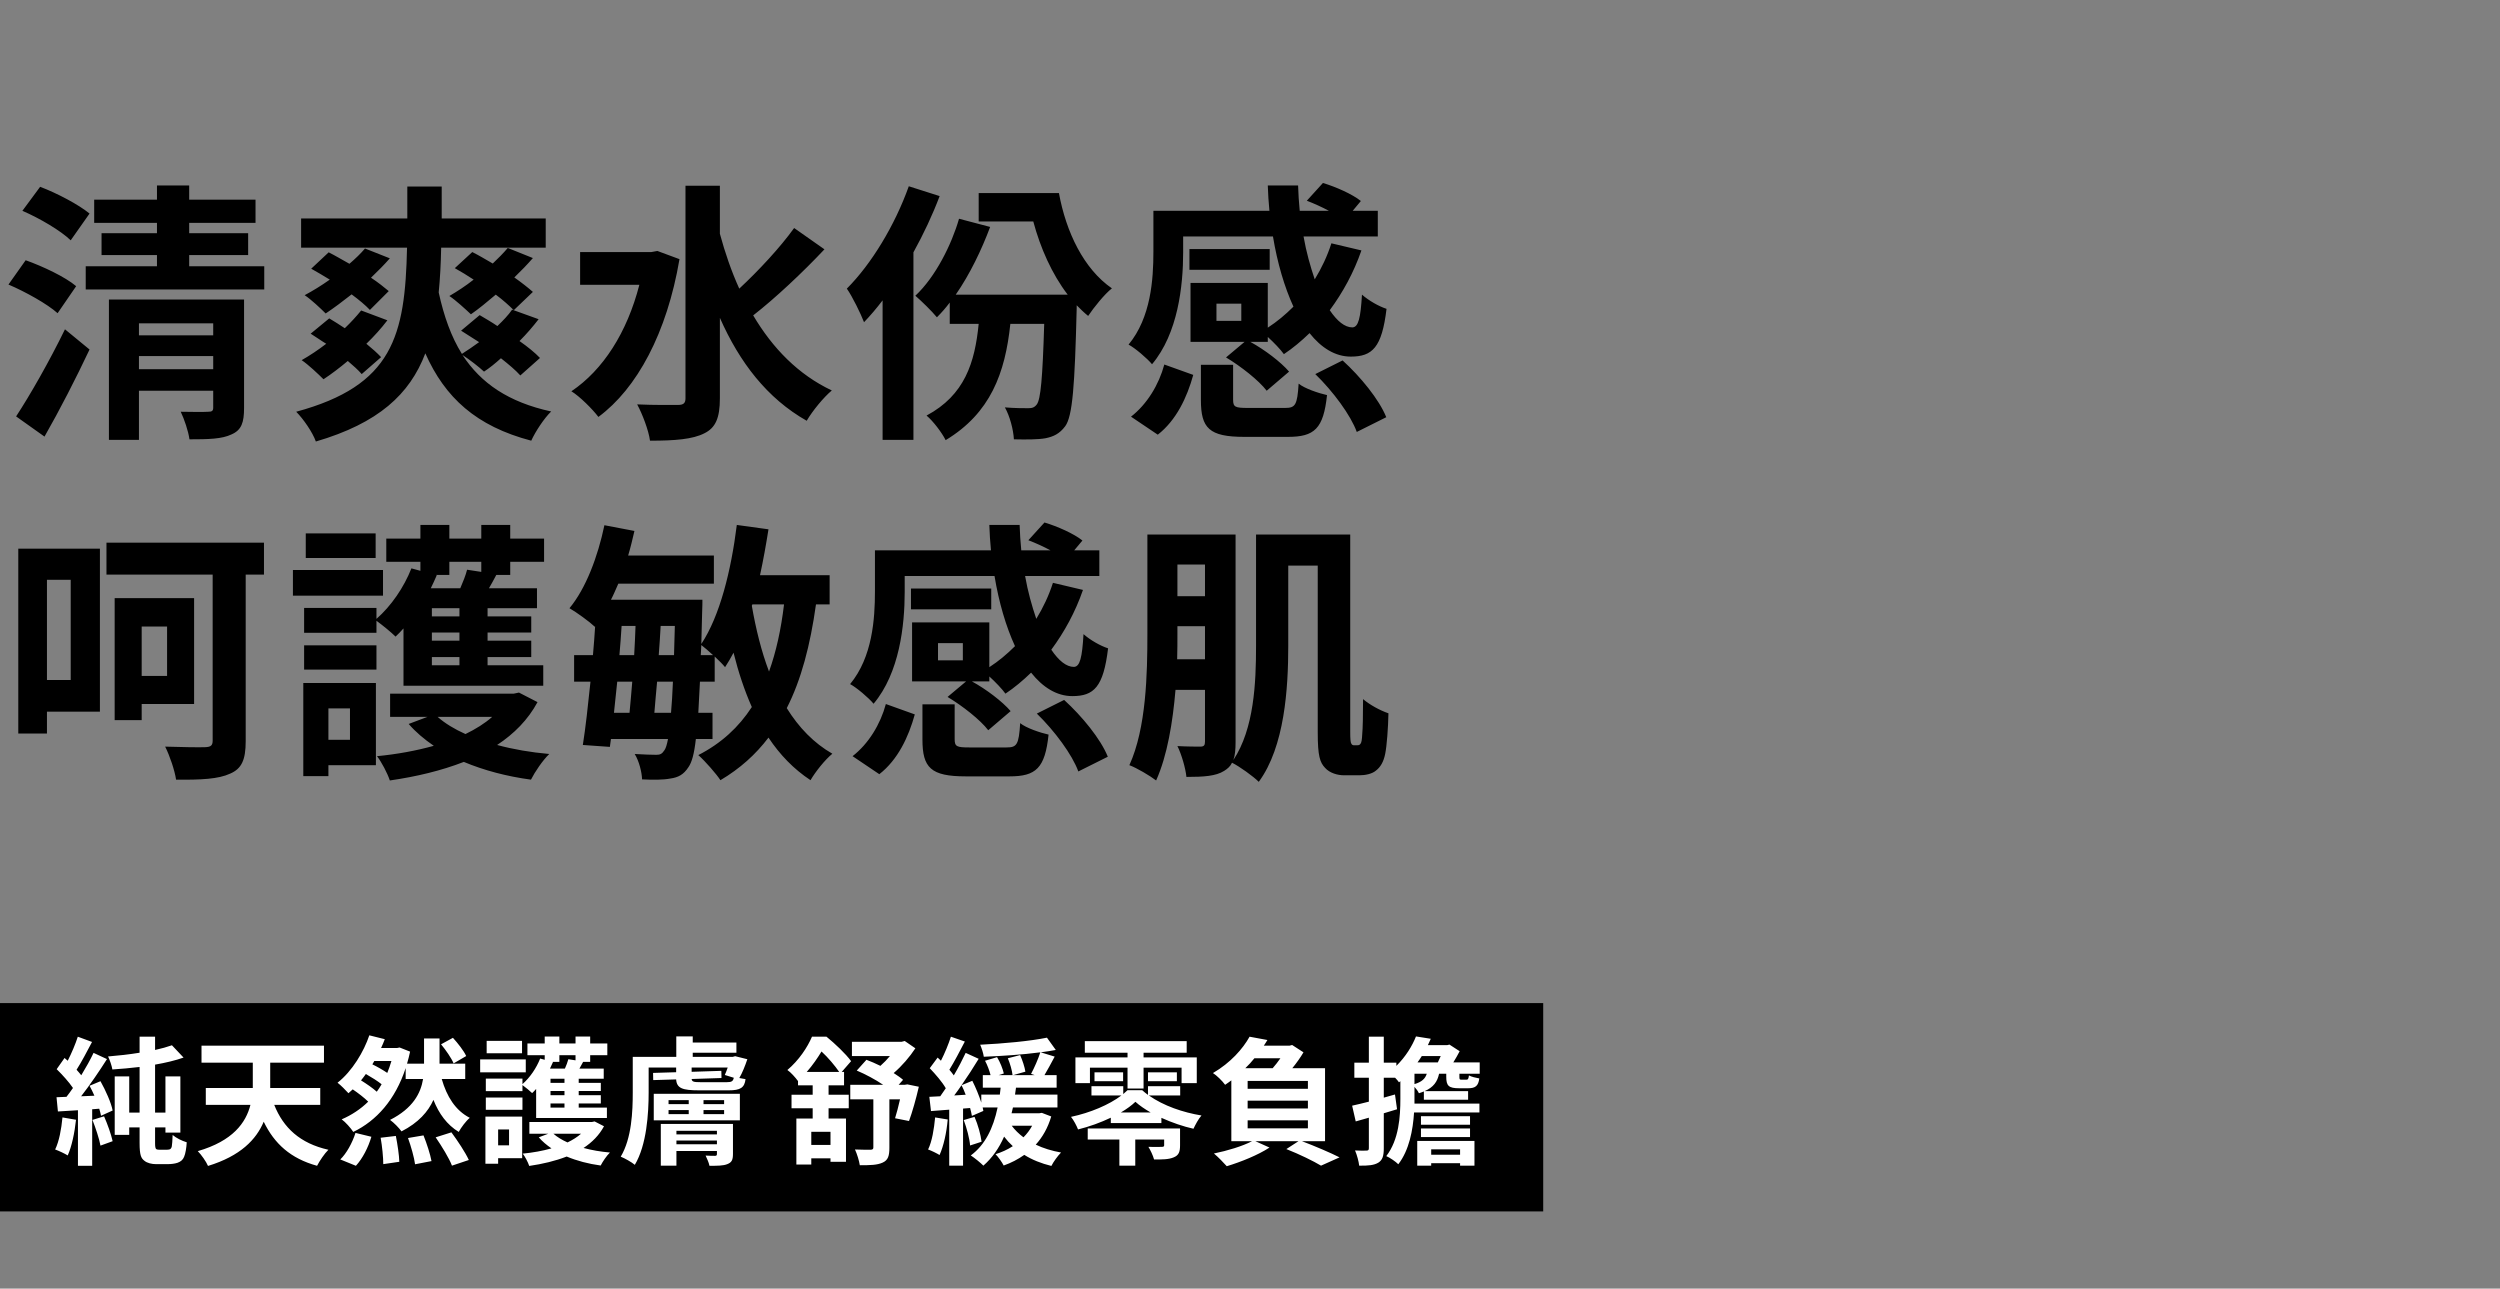
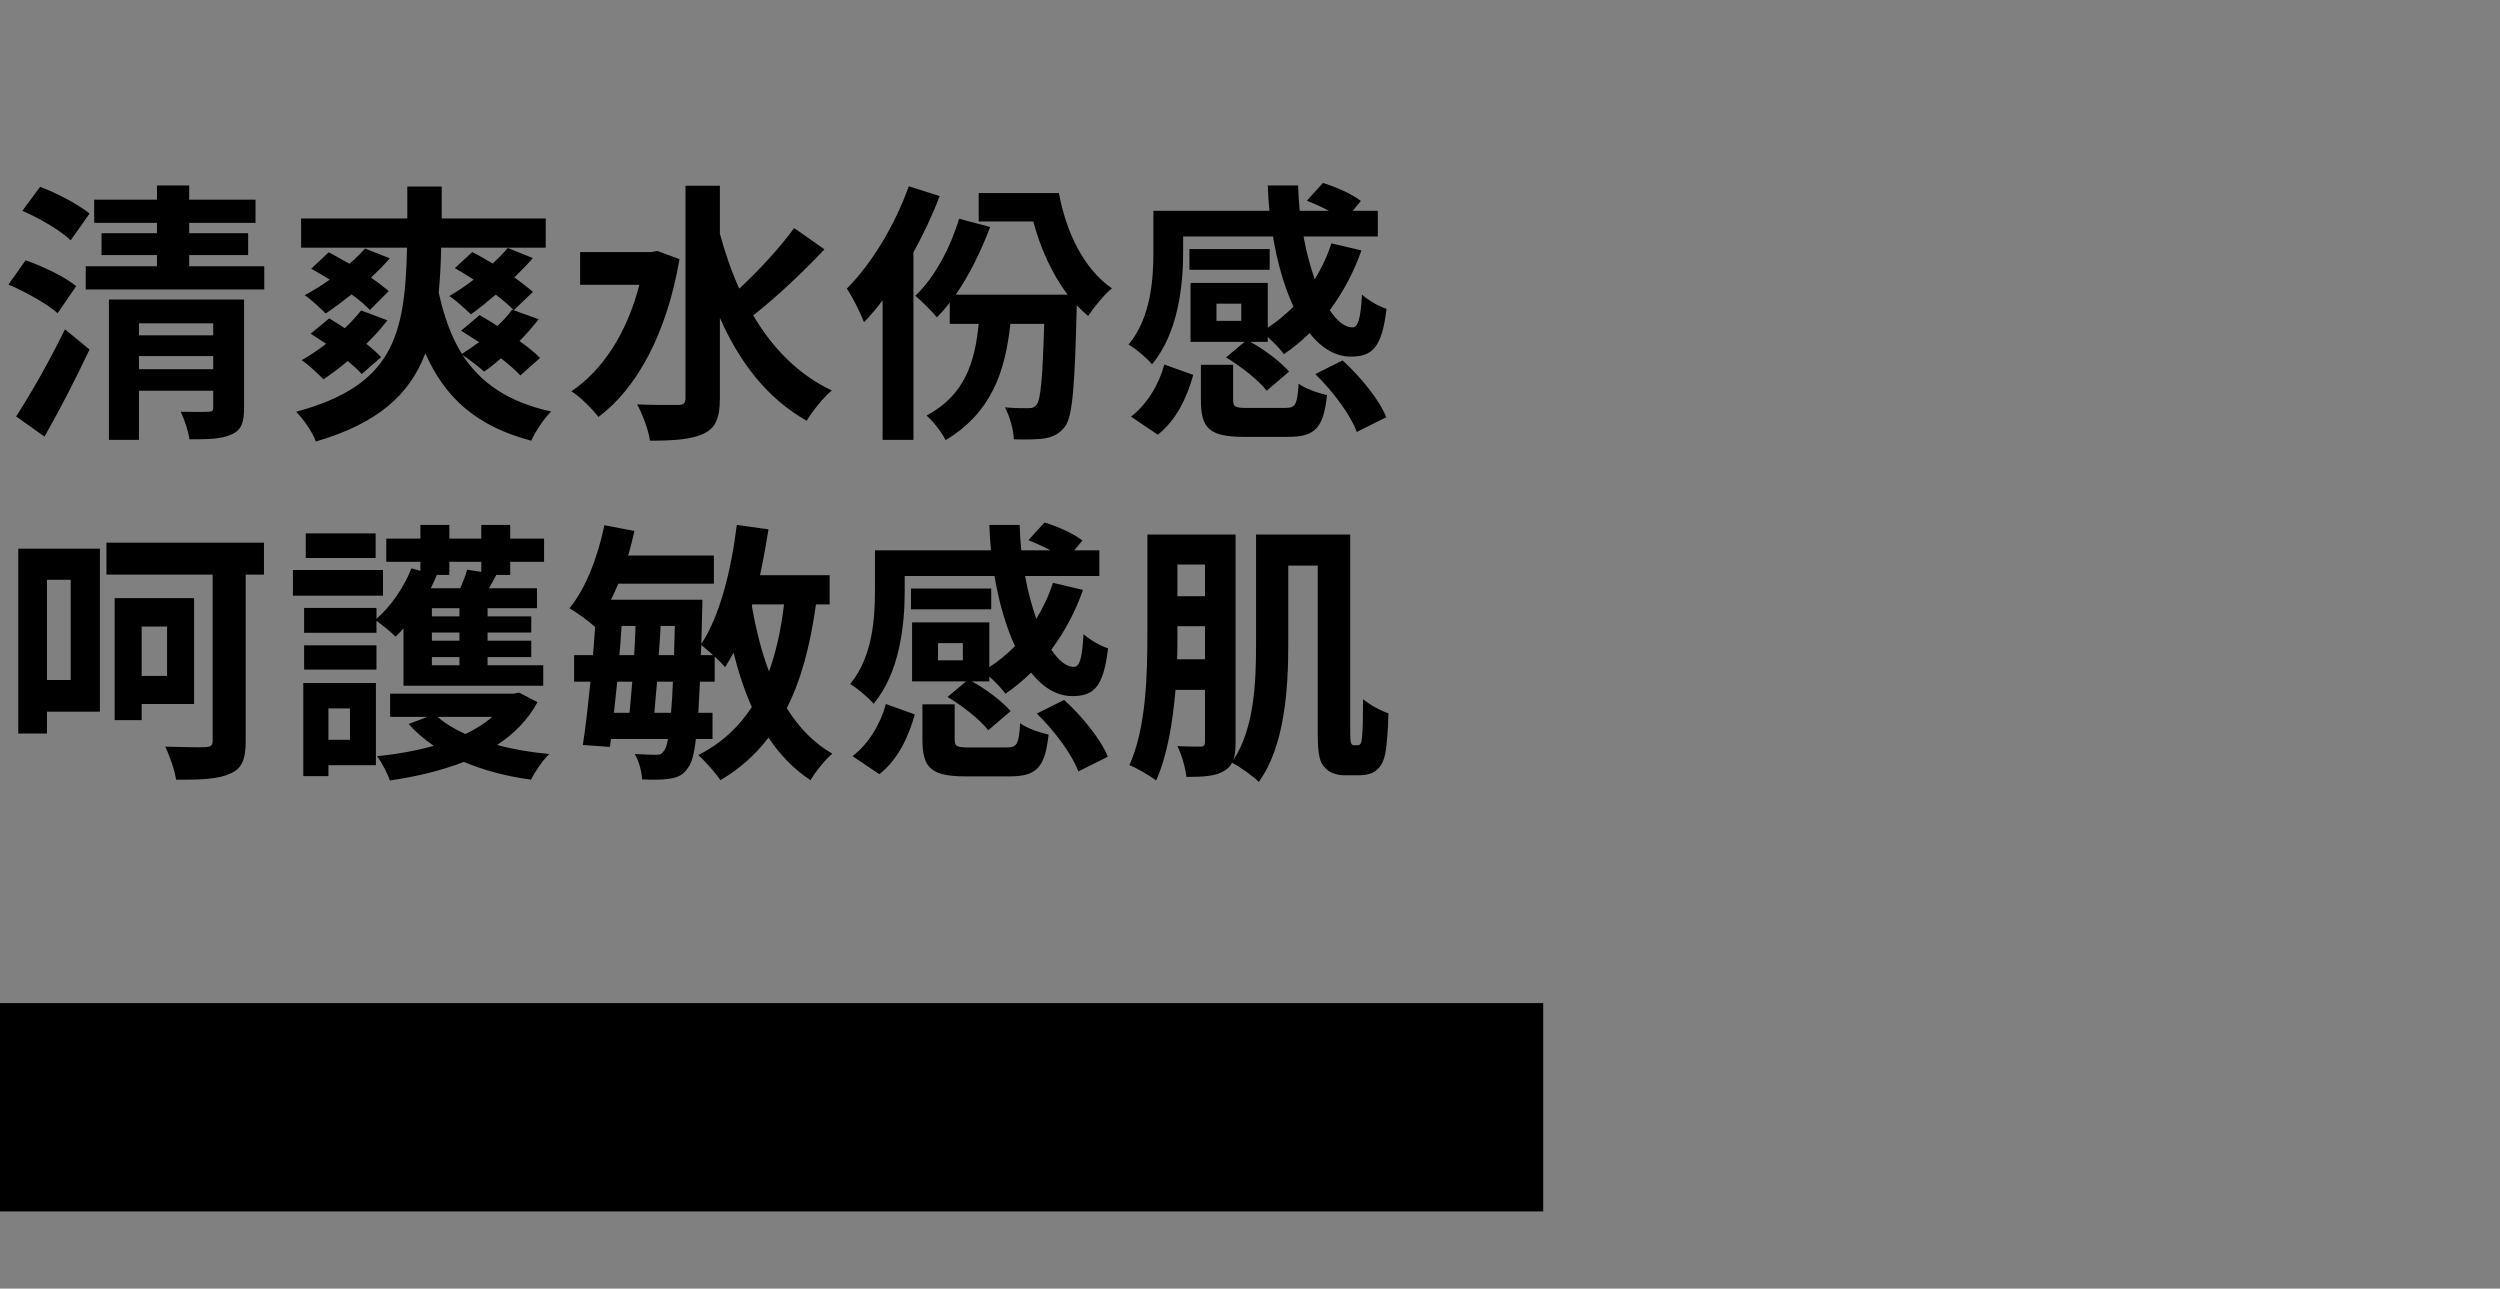
<svg xmlns="http://www.w3.org/2000/svg" width="324" height="167" viewBox="0 0 324 167" fill="none">
  <rect x="0" y="0" width="324" height="167" fill="#808080" stroke="none" />
  <path d="M11.605 27.677L9.163 31.145C7.89 29.906 5.13 28.279 2.901 27.323L5.201 24.21C7.359 25.024 10.189 26.51 11.605 27.677ZM9.871 37.088L7.465 40.591C6.121 39.388 3.326 37.831 1.097 36.876L3.326 33.727C5.519 34.506 8.456 35.885 9.871 37.088ZM5.767 56.583L2.087 53.965C3.856 51.276 6.404 46.818 8.42 42.678L11.605 45.297C9.836 49.047 7.748 53.115 5.767 56.583ZM18.008 47.844H27.632V46.146H18.008V47.844ZM27.632 41.9H18.008V43.457H27.632V41.9ZM31.63 38.822V52.868C31.63 54.743 31.311 55.734 30.002 56.3C28.764 56.901 26.995 56.937 24.554 56.937C24.412 55.875 23.881 54.318 23.422 53.363C24.872 53.398 26.535 53.398 26.995 53.363C27.455 53.363 27.632 53.257 27.632 52.833V50.639H18.008V57.007H14.117V38.822H31.63ZM24.518 34.506H34.248V37.513H11.109V34.506H20.343V33.055H13.161V30.225H20.343V28.88H12.206V25.873H20.343V24.033H24.518V25.873H33.116V28.88H24.518V30.225H32.16V33.055H24.518V34.506ZM69.982 46.393L67.434 48.658C66.833 47.985 65.948 47.242 64.922 46.429C64.179 47.101 63.436 47.702 62.729 48.162C62.127 47.596 60.818 46.57 59.934 46.004C62.34 49.684 65.913 52.125 71.432 53.328C70.512 54.212 69.38 55.946 68.85 57.113C61.703 55.238 57.669 51.523 55.122 45.792C53.105 51.099 49.037 54.849 40.935 57.22C40.51 56.017 39.307 54.283 38.387 53.363C50.912 49.967 52.504 43.563 52.752 32.1H39.024V28.314H52.787V24.175H57.245V28.314H70.725V32.1H57.174C57.139 34.152 57.033 36.098 56.856 37.902C57.528 40.98 58.483 43.669 59.863 45.863C60.606 45.403 61.349 44.872 62.092 44.341C61.278 43.811 60.5 43.315 59.757 42.855L62.163 40.839C62.87 41.263 63.684 41.723 64.462 42.254C65.205 41.546 65.878 40.839 66.373 40.131L69.805 41.369C69.097 42.289 68.248 43.28 67.328 44.2C68.389 44.943 69.345 45.721 69.982 46.393ZM50.381 37.725L47.94 40.166C47.374 39.565 46.525 38.857 45.569 38.15C44.402 39.07 43.27 39.919 42.208 40.626C41.572 39.989 40.298 38.787 39.484 38.256C40.545 37.69 41.642 37.018 42.739 36.239C41.89 35.709 41.076 35.249 40.333 34.824L42.597 32.701C43.447 33.126 44.331 33.657 45.286 34.187C46.029 33.55 46.737 32.878 47.303 32.206L50.523 33.48C49.815 34.293 48.966 35.142 48.081 35.992C49.001 36.593 49.78 37.23 50.381 37.725ZM49.391 46.287L46.879 48.481C46.419 47.95 45.782 47.384 45.074 46.782C44.013 47.667 42.951 48.481 41.925 49.153C41.253 48.481 39.944 47.242 39.095 46.676C40.156 46.075 41.218 45.367 42.279 44.553C41.572 44.129 40.899 43.634 40.262 43.245L42.668 41.263C43.305 41.652 44.013 42.077 44.685 42.537C45.463 41.794 46.206 40.98 46.808 40.237L50.204 41.511C49.426 42.537 48.471 43.598 47.48 44.553C48.223 45.155 48.895 45.757 49.391 46.287ZM65.807 32.135L69.062 33.444C68.354 34.258 67.54 35.107 66.656 35.956C67.611 36.628 68.46 37.301 69.062 37.831L66.585 40.202C65.984 39.6 65.205 38.893 64.25 38.185C63.118 39.14 62.056 40.025 61.031 40.733C60.358 40.096 59.049 38.893 58.236 38.362C59.261 37.761 60.358 37.053 61.384 36.239C60.571 35.709 59.721 35.178 58.943 34.753L61.207 32.666C62.056 33.09 62.941 33.621 63.861 34.152C64.569 33.48 65.241 32.807 65.807 32.135ZM85.195 32.524L88.061 33.586C86.433 43.174 82.541 50.356 77.553 54.035C76.81 53.045 75.112 51.346 74.05 50.71C78.154 47.95 81.268 43.103 82.86 36.911H75.183V32.666H84.417L85.195 32.524ZM102.92 29.552L106.848 32.312C104.017 35.319 100.479 38.645 97.613 40.874C100.125 45.12 103.451 48.551 107.803 50.603C106.741 51.488 105.291 53.257 104.548 54.531C99.418 51.63 95.844 46.959 93.297 41.192V51.63C93.297 54.177 92.731 55.451 91.28 56.158C89.759 56.937 87.459 57.113 84.24 57.113C84.063 55.769 83.249 53.646 82.577 52.408C84.912 52.514 87.141 52.479 87.884 52.479C88.591 52.479 88.839 52.231 88.839 51.63V24.069H93.297V30.295C93.969 32.772 94.783 35.142 95.809 37.407C98.321 35.072 101.116 32.064 102.92 29.552ZM117.78 24.139L121.778 25.413C120.858 27.854 119.691 30.331 118.381 32.701V57.007H114.384V38.928C113.605 39.954 112.791 40.909 111.978 41.758C111.589 40.733 110.456 38.397 109.749 37.407C112.933 34.223 115.976 29.199 117.78 24.139ZM126.837 25.024H137.239C138.159 30.083 140.459 34.859 144.103 37.371C143.147 38.114 141.732 39.883 141.025 40.945C140.494 40.52 140.034 40.06 139.539 39.565V39.954C139.291 50.002 139.008 53.929 138.053 55.238C137.31 56.229 136.531 56.583 135.505 56.795C134.55 56.972 133.029 56.972 131.401 56.937C131.331 55.663 130.871 53.929 130.234 52.797C131.507 52.903 132.64 52.903 133.241 52.903C133.736 52.903 134.055 52.833 134.373 52.408C134.869 51.736 135.116 49.047 135.329 41.971H130.941C130.269 48.375 128.359 53.54 122.556 57.043C122.061 56.052 120.929 54.566 120.08 53.858C125.033 51.205 126.342 46.995 126.837 41.971H123.087V39.211C122.556 39.919 121.99 40.556 121.424 41.122C120.752 40.308 119.443 39.034 118.629 38.327C121.247 35.885 123.335 31.675 124.29 28.349L128.323 29.411C127.226 32.347 125.705 35.532 123.865 38.185H138.371C136.319 35.496 134.833 32.135 133.913 28.703H126.837V25.024ZM160.873 41.582V39.353H157.653V41.582H160.873ZM153.337 30.649V32.701C153.337 37.053 152.665 43.209 149.304 47.207C148.702 46.464 147.075 45.084 146.261 44.66C149.162 41.157 149.481 36.204 149.481 32.63V27.323H164.517C164.411 26.227 164.34 25.13 164.305 24.033H168.232C168.267 25.13 168.338 26.262 168.444 27.323H172.23C171.31 26.828 170.284 26.368 169.364 26.014L171.451 23.715C173.114 24.21 175.273 25.165 176.369 26.05L175.308 27.323H178.563V30.649H168.94C169.293 32.666 169.824 34.541 170.39 36.204C171.275 34.753 172.018 33.197 172.548 31.534L176.44 32.454C175.449 35.319 174.034 37.902 172.336 40.202C173.291 41.617 174.282 42.431 175.273 42.431C176.051 42.395 176.334 41.228 176.511 38.185C177.395 38.964 178.704 39.706 179.695 40.025C179.094 45.049 177.855 46.216 175.06 46.216C173.044 46.216 171.239 45.084 169.718 43.174C168.656 44.2 167.56 45.12 166.392 45.898C165.968 45.297 165.083 44.377 164.305 43.669V44.306H162.04C163.916 45.332 166.003 46.924 167.064 48.162L164.163 50.639C163.137 49.294 160.837 47.49 158.892 46.322L161.297 44.306H154.292V36.664H164.305V42.466C165.508 41.688 166.604 40.768 167.63 39.742C166.463 37.194 165.543 34.081 164.977 30.649H153.337ZM164.552 32.277V34.966H154.151V32.277H164.552ZM150.047 56.335L146.579 54C148.667 52.373 150.188 49.861 150.896 47.242L154.646 48.587C153.832 51.523 152.452 54.46 150.047 56.335ZM161.722 52.868H166.534C167.878 52.868 168.126 52.514 168.303 49.719C169.081 50.356 170.885 50.957 171.982 51.205C171.522 55.557 170.355 56.618 166.923 56.618H161.262C156.698 56.618 155.637 55.486 155.637 51.842V47.278H159.811V51.806C159.811 52.762 160.095 52.868 161.722 52.868ZM170.461 48.481L173.999 46.712C176.299 48.799 178.74 51.771 179.66 54.071L175.839 55.981C175.06 53.823 172.761 50.71 170.461 48.481ZM9.163 75.144H6.085V88.129H9.163V75.144ZM12.949 71.111V92.233H6.085V95.064H2.37V71.111H12.949ZM21.653 81.195H18.362V87.598H21.653V81.195ZM25.155 91.242H18.362V93.33H14.86V77.515H25.155V91.242ZM34.212 70.333V74.472H31.842V96.054C31.842 98.495 31.311 99.627 29.825 100.264C28.304 100.972 26.04 101.078 22.82 101.043C22.643 99.84 22.006 97.965 21.405 96.762C23.563 96.832 25.933 96.868 26.641 96.832C27.313 96.797 27.561 96.62 27.561 95.983V74.472H13.798V70.333H34.212ZM48.683 69.13V72.314H39.626V69.13H48.683ZM49.638 73.871V77.197H37.963V73.871H49.638ZM45.357 91.808H42.562V95.877H45.357V91.808ZM48.718 88.518V99.168H42.562V100.583H39.307V88.518H48.718ZM39.413 86.784V83.636H48.789V86.784H39.413ZM58.236 74.508H56.467L56.608 74.543C56.36 75.109 56.113 75.675 55.83 76.241H59.651C60.005 75.428 60.358 74.543 60.535 73.835L62.375 74.118V72.809H58.236V74.508ZM59.544 79.885V78.824H55.971V79.885H59.544ZM59.544 83.034V81.973H55.971V83.034H59.544ZM59.544 86.219V85.157H55.971V86.219H59.544ZM52.292 88.872V81.442C51.938 81.831 51.619 82.185 51.266 82.504C50.735 81.973 49.567 81.018 48.789 80.451V82.008H39.413V78.789H48.789V80.204C50.7 78.541 52.362 76.1 53.318 73.659L54.485 73.977V72.809H50.063V69.802H54.485V68.033H58.236V69.802H62.375V68.033H66.125V69.802H70.512V72.809H66.125V74.508H64.321C64.002 75.109 63.684 75.711 63.366 76.241H69.593V78.824H63.189V79.885H68.85V81.973H63.189V83.034H68.85V85.157H63.189V86.219H70.406V88.872H52.292ZM63.79 92.905H56.714C57.669 93.754 58.908 94.497 60.323 95.134C61.632 94.497 62.835 93.754 63.79 92.905ZM67.257 89.757L69.663 90.995C68.425 93.294 66.621 95.099 64.427 96.549C66.514 97.115 68.779 97.505 71.185 97.717C70.335 98.531 69.309 100.052 68.814 101.043C65.665 100.618 62.729 99.84 60.111 98.743C57.209 99.875 53.955 100.654 50.523 101.149C50.204 100.194 49.461 98.778 48.86 98C51.443 97.752 53.955 97.292 56.219 96.656C54.98 95.806 53.884 94.887 52.964 93.825L55.405 92.905H50.558V89.898H66.585L67.257 89.757ZM97.507 78.329L97.436 78.506C97.967 81.548 98.675 84.414 99.665 87.032C100.585 84.485 101.222 81.584 101.611 78.329H97.507ZM90.82 84.909H92.413C91.882 84.414 91.316 83.919 90.891 83.6L90.82 84.909ZM84.806 92.375H86.964C87.07 91.278 87.141 89.933 87.212 88.341H85.16C85.018 89.792 84.912 91.172 84.806 92.375ZM81.94 88.341H79.994C79.853 89.721 79.711 91.101 79.57 92.375H81.586C81.692 91.172 81.834 89.792 81.94 88.341ZM82.365 81.124H80.56C80.49 82.362 80.383 83.636 80.277 84.909H82.188C82.258 83.636 82.329 82.327 82.365 81.124ZM85.372 84.909H87.353C87.389 83.742 87.424 82.504 87.459 81.124H85.62C85.549 82.362 85.478 83.636 85.372 84.909ZM107.52 78.329H105.751C105.008 83.636 103.84 88.094 101.965 91.773C103.522 94.285 105.468 96.302 107.874 97.682C106.918 98.46 105.68 100.017 105.043 101.113C102.85 99.663 101.081 97.823 99.595 95.594C97.932 97.788 95.88 99.627 93.368 101.113C92.837 100.3 91.386 98.637 90.502 97.859C93.474 96.337 95.738 94.25 97.436 91.632C96.481 89.473 95.703 87.138 95.066 84.591C94.712 85.263 94.359 85.865 93.969 86.466C93.686 86.112 93.191 85.617 92.625 85.086V88.341H90.714C90.644 89.863 90.573 91.207 90.502 92.375H92.342V95.771H90.184C89.971 97.717 89.653 98.814 89.228 99.415C88.591 100.406 87.884 100.76 86.858 100.901C85.938 101.078 84.664 101.078 83.214 101.007C83.178 100.052 82.825 98.637 82.258 97.717C83.461 97.788 84.487 97.823 85.053 97.823C85.549 97.823 85.796 97.717 86.115 97.222C86.292 96.974 86.433 96.514 86.575 95.771H79.18L79.039 96.797L75.536 96.549C75.89 94.32 76.209 91.419 76.527 88.341H74.404V84.909H76.845C76.951 83.671 77.058 82.397 77.128 81.195L77.093 81.23C76.385 80.558 74.723 79.355 73.803 78.824C75.925 76.277 77.482 72.137 78.331 68.069L82.223 68.811C81.975 69.873 81.728 70.934 81.409 71.996H92.519V75.64H80.136C79.817 76.347 79.534 77.055 79.18 77.727H91.033C91.033 77.727 91.033 78.859 90.997 79.355L90.891 83.459C93.297 79.815 94.748 73.977 95.491 68.033L99.595 68.599C99.276 70.616 98.922 72.597 98.498 74.543H107.52V78.329ZM124.785 85.582V83.353H121.566V85.582H124.785ZM117.249 74.649V76.701C117.249 81.053 116.577 87.209 113.216 91.207C112.615 90.464 110.987 89.084 110.173 88.66C113.074 85.157 113.393 80.204 113.393 76.63V71.323H128.429C128.323 70.227 128.253 69.13 128.217 68.033H132.144C132.18 69.13 132.25 70.262 132.357 71.323H136.142C135.222 70.828 134.196 70.368 133.276 70.014L135.364 67.715C137.027 68.21 139.185 69.165 140.282 70.05L139.22 71.323H142.475V74.649H132.852C133.206 76.666 133.736 78.541 134.302 80.204C135.187 78.753 135.93 77.197 136.461 75.534L140.352 76.454C139.362 79.319 137.947 81.902 136.248 84.202C137.204 85.617 138.194 86.431 139.185 86.431C139.963 86.395 140.246 85.228 140.423 82.185C141.308 82.963 142.617 83.707 143.607 84.025C143.006 89.049 141.768 90.216 138.973 90.216C136.956 90.216 135.152 89.084 133.63 87.174C132.569 88.2 131.472 89.12 130.305 89.898C129.88 89.296 128.995 88.377 128.217 87.669V88.306H125.953C127.828 89.332 129.915 90.924 130.977 92.162L128.076 94.639C127.05 93.294 124.75 91.49 122.804 90.323L125.21 88.306H118.205V80.664H128.217V86.466C129.42 85.688 130.517 84.768 131.543 83.742C130.375 81.195 129.455 78.081 128.889 74.649H117.249ZM128.465 76.277V78.966H118.063V76.277H128.465ZM113.959 100.335L110.492 98C112.579 96.373 114.101 93.861 114.808 91.242L118.558 92.587C117.745 95.523 116.365 98.46 113.959 100.335ZM125.634 96.868H130.446C131.791 96.868 132.038 96.514 132.215 93.719C132.993 94.356 134.798 94.957 135.895 95.205C135.435 99.557 134.267 100.618 130.835 100.618H125.174C120.61 100.618 119.549 99.486 119.549 95.842V91.278H123.724V95.806C123.724 96.762 124.007 96.868 125.634 96.868ZM134.373 92.481L137.911 90.712C140.211 92.799 142.652 95.771 143.572 98.071L139.751 99.981C138.973 97.823 136.673 94.71 134.373 92.481ZM152.559 85.44H156.167V81.159H152.594V82.114C152.594 83.176 152.594 84.273 152.559 85.44ZM156.167 73.163H152.594V77.267H156.167V73.163ZM175.449 96.585H175.909C176.086 96.585 176.228 96.549 176.334 96.373C176.44 96.231 176.511 95.913 176.546 95.134C176.617 94.427 176.652 92.693 176.652 90.606C177.537 91.349 178.811 92.056 179.943 92.445C179.907 94.32 179.73 96.691 179.518 97.717C179.306 98.743 178.917 99.415 178.315 99.875C177.82 100.3 176.935 100.477 176.192 100.477H174.176C173.362 100.477 172.336 100.194 171.735 99.521C171.062 98.814 170.779 98 170.779 94.922V73.305H166.958V83.707C166.958 89.19 166.498 96.762 163.137 101.326C162.43 100.618 160.661 99.344 159.67 98.849C159.458 99.309 159.104 99.627 158.644 99.91C157.583 100.583 156.026 100.689 153.761 100.689C153.655 99.592 153.125 97.752 152.594 96.691C153.868 96.762 155.177 96.762 155.566 96.762C156.026 96.762 156.167 96.585 156.167 96.125V89.403H152.346C151.992 93.578 151.285 97.929 149.834 101.149C149.056 100.547 147.322 99.521 146.367 99.168C148.561 94.356 148.702 87.315 148.702 82.114V69.271H160.13V96.196C160.13 97.151 160.059 97.894 159.847 98.495C162.536 94.427 162.783 88.483 162.783 83.707V69.271H174.989V94.851C174.989 95.736 175.025 96.231 175.131 96.373C175.202 96.514 175.308 96.585 175.449 96.585Z" fill="black" />
  <rect y="130" width="200" height="27" fill="black" />
-   <path d="M8.096 144.818L9.851 145.122C9.672 146.806 9.296 148.597 8.777 149.744C8.401 149.511 7.612 149.135 7.147 148.973C7.666 147.916 7.953 146.322 8.096 144.818ZM11.983 145.14L13.488 144.674C13.936 145.695 14.401 147.003 14.598 147.899L13.022 148.472C12.861 147.576 12.395 146.197 11.983 145.14ZM11.607 140.716L13.022 140.124C13.703 141.342 14.401 142.901 14.598 143.922L13.094 144.603C13.04 144.334 12.968 144.029 12.861 143.689L11.947 143.761V151.087H10.102V143.886L7.505 144.047L7.326 142.202L8.616 142.149C8.884 141.808 9.171 141.414 9.457 141.002C8.938 140.232 8.078 139.282 7.344 138.566L8.365 137.115C8.49 137.222 8.633 137.348 8.777 137.473C9.278 136.488 9.78 135.306 10.084 134.356L11.929 135.037C11.284 136.255 10.568 137.634 9.923 138.638C10.156 138.888 10.353 139.139 10.532 139.354C11.141 138.351 11.714 137.33 12.126 136.452L13.864 137.258C12.879 138.817 11.643 140.626 10.514 142.077L12.234 142.005C12.037 141.557 11.822 141.11 11.607 140.716ZM20.689 149.009H21.513C21.71 149.009 21.889 148.991 21.996 148.955C22.086 148.92 22.211 148.83 22.265 148.579C22.301 148.364 22.355 147.791 22.373 147.093C22.838 147.487 23.555 147.845 24.2 148.042C24.164 148.74 24.038 149.529 23.859 149.923C23.698 150.317 23.447 150.532 23.017 150.693C22.659 150.818 22.158 150.872 21.746 150.872H20.205C19.704 150.872 19.077 150.747 18.701 150.424C18.288 150.102 18.091 149.708 18.091 148.131V146.107H16.748V147.075H14.867V139.497H16.748V144.191H18.091V138.279C16.891 138.423 15.691 138.53 14.563 138.602C14.491 138.118 14.222 137.366 14.007 136.918C15.351 136.81 16.766 136.649 18.091 136.434V134.356H20.098V136.076C20.922 135.897 21.674 135.682 22.283 135.467L23.788 137.061C22.731 137.437 21.441 137.742 20.098 137.975V144.191H21.441V139.497H23.376V146.788H21.441V146.107H20.098V148.167C20.098 148.561 20.134 148.83 20.241 148.92C20.366 148.991 20.51 149.009 20.689 149.009ZM41.504 143.187H35.539C36.721 146.161 38.888 148.185 42.56 149.009C42.059 149.493 41.414 150.46 41.092 151.087C37.652 150.138 35.556 148.221 34.177 145.373C33.21 147.684 31.168 149.815 26.958 151.105C26.726 150.55 26.081 149.636 25.633 149.188C30.183 147.863 31.866 145.516 32.458 143.187H26.672V141.002H32.762C32.762 140.823 32.762 140.662 32.762 140.483V137.724H26.116V135.521H41.987V137.724H35.019V140.483V141.002H41.504V143.187ZM60.42 136.864L58.789 137.814C58.503 137.133 57.786 136.094 57.16 135.342L58.7 134.5C59.345 135.216 60.115 136.184 60.42 136.864ZM46.125 151.087L44.101 150.263C44.889 149.511 45.659 148.131 46.071 146.824L48.131 147.325C47.737 148.687 46.985 150.156 46.125 151.087ZM49.331 147.451L51.302 147.218C51.517 148.311 51.732 149.726 51.75 150.568L49.672 150.872C49.672 150.012 49.529 148.543 49.331 147.451ZM48.83 141.486C49.063 141.181 49.26 140.859 49.457 140.518C48.938 140.106 48.149 139.605 47.415 139.193C47.218 139.48 47.003 139.748 46.788 140.017C47.504 140.465 48.293 141.002 48.83 141.486ZM50.729 137.509H48.508L48.257 137.939C48.919 138.261 49.636 138.673 50.191 139.05C50.388 138.566 50.568 138.046 50.729 137.509ZM60.294 139.838H57.249C57.894 142.095 59.022 143.922 60.885 144.871C60.402 145.265 59.757 146.125 59.452 146.698C57.93 145.767 56.891 144.352 56.174 142.543C55.494 144.065 54.24 145.498 52.036 146.627C51.696 146.161 51.069 145.516 50.55 145.14C53.523 143.635 54.526 141.683 54.831 139.838H52.574V138.423C51.23 142.525 48.794 145.247 45.785 146.698C45.48 146.215 44.746 145.391 44.28 145.068C45.57 144.513 46.734 143.743 47.719 142.775C47.218 142.274 46.448 141.683 45.713 141.181C45.534 141.36 45.337 141.522 45.158 141.683C44.8 141.289 44.173 140.644 43.743 140.321C45.642 138.835 47.164 136.273 47.863 134.177L49.869 134.679C49.726 135.055 49.564 135.449 49.385 135.825H51.445L51.786 135.754L53.147 136.291C53.039 136.828 52.896 137.348 52.753 137.849H54.956V134.589H56.962V137.849H60.294V139.838ZM52.878 147.487L54.885 147.146C55.314 148.203 55.762 149.6 55.923 150.478L53.792 150.89C53.684 150.03 53.272 148.579 52.878 147.487ZM56.461 147.397L58.503 146.752C59.309 147.845 60.312 149.35 60.76 150.335L58.575 151.069C58.216 150.12 57.249 148.543 56.461 147.397ZM67.656 134.894V136.506H63.071V134.894H67.656ZM68.14 137.294V138.978H62.229V137.294H68.14ZM65.973 146.376H64.558V148.436H65.973V146.376ZM67.674 144.71V150.102H64.558V150.818H62.91V144.71H67.674ZM62.963 143.832V142.238H67.71V143.832H62.963ZM72.493 137.617H71.597L71.669 137.634C71.543 137.921 71.418 138.208 71.275 138.494H73.209C73.389 138.082 73.568 137.634 73.657 137.276L74.589 137.42V136.757H72.493V137.617ZM73.156 140.339V139.802H71.347V140.339H73.156ZM73.156 141.934V141.396H71.347V141.934H73.156ZM73.156 143.546V143.008H71.347V143.546H73.156ZM69.484 144.889V141.128C69.304 141.325 69.143 141.504 68.964 141.665C68.695 141.396 68.104 140.913 67.71 140.626V141.414H62.963V139.784H67.71V140.501C68.677 139.659 69.519 138.423 70.003 137.187L70.594 137.348V136.757H68.355V135.234H70.594V134.339H72.493V135.234H74.589V134.339H76.487V135.234H78.709V136.757H76.487V137.617H75.574C75.413 137.921 75.251 138.226 75.09 138.494H78.243V139.802H75.001V140.339H77.867V141.396H75.001V141.934H77.867V143.008H75.001V143.546H78.655V144.889H69.484ZM75.305 146.931H71.723C72.206 147.361 72.833 147.737 73.55 148.06C74.213 147.737 74.822 147.361 75.305 146.931ZM77.061 145.337L78.279 145.964C77.652 147.128 76.738 148.042 75.628 148.776C76.684 149.063 77.831 149.26 79.049 149.367C78.619 149.779 78.1 150.55 77.849 151.051C76.255 150.836 74.768 150.442 73.442 149.887C71.973 150.46 70.326 150.854 68.588 151.105C68.427 150.621 68.05 149.905 67.746 149.511C69.054 149.385 70.326 149.152 71.472 148.83C70.845 148.4 70.29 147.934 69.824 147.397L71.06 146.931H68.606V145.409H76.72L77.061 145.337ZM87.665 148.293H92.914V147.809H87.665V148.293ZM92.914 146.555H87.665V147.021H92.914V146.555ZM94.992 145.659V149.547C94.992 150.353 94.812 150.657 94.257 150.872C93.738 151.087 92.967 151.087 91.946 151.087C91.857 150.639 91.624 150.156 91.445 149.762C91.928 149.797 92.502 149.797 92.663 149.797C92.842 149.797 92.914 149.744 92.914 149.547V149.17H87.665V151.069H85.641V145.659H94.992ZM86.644 143.868V144.388H89.259V143.868H86.644ZM86.644 142.578V143.098H89.259V142.578H86.644ZM93.845 143.098V142.578H91.176V143.098H93.845ZM93.845 144.388V143.868H91.176V144.388H93.845ZM84.727 145.194V141.754H95.887V145.194H84.727ZM90.764 140.25H94.203C94.794 140.25 95.009 140.142 95.099 139.677L93.935 139.318C94.06 139.05 94.185 138.709 94.311 138.351H89.636V138.906L93.487 138.781L93.505 139.712L89.636 139.838C89.671 140.196 89.922 140.25 90.764 140.25ZM95.278 136.882L96.855 137.276C96.568 138.136 96.192 139.068 95.816 139.712C96.102 139.766 96.371 139.82 96.622 139.856C96.496 140.984 95.923 141.307 94.454 141.307H90.585C88.471 141.307 87.701 141.056 87.629 139.892L84.656 139.981L84.638 139.05L87.629 138.96V138.351H84.065V141.575C84.065 144.316 83.814 148.382 82.273 150.962C81.879 150.621 80.948 150.102 80.446 149.905C81.879 147.504 82.005 144.029 82.005 141.557V136.972H87.647V134.321H89.779V135.109H95.439V136.434H89.779V136.972H94.956L95.278 136.882ZM107.633 148.382V146.681H105.143V148.382H107.633ZM104.552 138.924H108.762C108.224 138.136 107.311 137.043 106.469 136.273C105.967 137.097 105.34 138.029 104.552 138.924ZM107.383 140.662V141.88H109.998V143.635H107.383V144.961H109.64V150.568H107.633V150.12H105.143V150.926H103.209V144.961H105.323V143.635H102.582V141.88H105.323V140.662H103.424V140.071L103.406 140.089C103.101 139.659 102.474 138.96 102.044 138.673C103.549 137.402 104.642 135.736 105.233 134.356H107.114C108.206 135.252 109.622 136.578 110.302 137.527L109.084 138.924H109.389V140.662H107.383ZM117.593 140.536L119.08 140.841C118.721 142.417 118.22 144.173 117.808 145.283L115.999 144.925C116.196 144.28 116.446 143.385 116.643 142.471H115.264V148.74C115.264 149.797 115.103 150.353 114.386 150.675C113.688 150.998 112.756 151.015 111.431 151.015C111.341 150.424 111.073 149.547 110.804 148.973C111.61 149.009 112.559 149.009 112.828 149.009C113.097 148.991 113.186 148.92 113.186 148.705V142.471H110.195V140.59H114.458C113.455 139.909 112.147 139.211 111.037 138.745L112.291 137.348C112.864 137.563 113.491 137.832 114.1 138.136C114.548 137.742 114.96 137.312 115.336 136.864H110.41V135.019H116.841L117.253 134.912L118.632 135.861C117.897 136.972 116.894 138.154 115.819 139.068C116.285 139.372 116.715 139.659 117.038 139.945L116.464 140.59H117.253L117.593 140.536ZM121.193 144.818L122.823 145.086C122.68 146.788 122.286 148.543 121.767 149.69C121.426 149.475 120.692 149.117 120.28 148.973C120.799 147.916 121.05 146.322 121.193 144.818ZM124.901 145.158L126.299 144.746C126.746 145.767 127.105 147.075 127.212 147.97L125.725 148.454C125.654 147.558 125.295 146.215 124.901 145.158ZM133.768 145.892H131.117C131.529 146.448 132.049 146.949 132.64 147.397C133.088 146.949 133.464 146.448 133.768 145.892ZM123.665 141.969L125.152 141.88C124.991 141.45 124.812 141.02 124.615 140.644C124.292 141.11 123.988 141.557 123.665 141.969ZM135.022 144.226L136.24 144.692C135.81 146.161 135.112 147.379 134.234 148.346C135.201 148.812 136.312 149.152 137.512 149.367C137.082 149.797 136.527 150.568 136.258 151.105C134.95 150.783 133.768 150.317 132.747 149.672C131.941 150.245 131.045 150.711 130.078 151.051C129.845 150.603 129.38 149.941 129.021 149.582C129.809 149.332 130.58 148.991 131.26 148.543C130.848 148.167 130.472 147.755 130.132 147.307C129.469 148.812 128.591 150.066 127.445 151.069C127.123 150.729 126.281 150.048 125.815 149.744C127.66 148.382 128.717 146.251 129.29 143.528H127.355C127.391 143.689 127.427 143.832 127.445 143.976L125.958 144.621C125.904 144.316 125.833 143.976 125.725 143.599L124.812 143.671V151.069H123.02V143.814L120.656 143.994L120.441 142.149C120.871 142.131 121.337 142.095 121.856 142.077C122.089 141.754 122.34 141.396 122.573 141.038C122.107 140.214 121.229 139.211 120.495 138.441L121.516 137.061C121.659 137.187 121.802 137.33 121.946 137.473C122.447 136.488 122.949 135.27 123.235 134.356L125.045 134.983C124.4 136.219 123.665 137.634 123.038 138.638C123.253 138.888 123.45 139.139 123.612 139.372C124.203 138.369 124.74 137.33 125.152 136.452L126.836 137.222C126.173 138.315 125.403 139.515 124.615 140.644L126.012 140.071C126.46 140.948 126.89 142.005 127.176 142.901V141.862H129.577C129.612 141.575 129.648 141.271 129.684 140.966H127.373V139.336H128.376C128.233 138.763 127.964 138.029 127.66 137.473L129.218 137.008C129.612 137.634 129.953 138.512 130.096 139.121L129.433 139.336H131.225C131.171 138.745 130.902 137.832 130.616 137.151L132.21 136.739C132.514 137.42 132.801 138.297 132.89 138.888L131.296 139.336H134.091L133.625 139.175C134.037 138.405 134.556 137.24 134.825 136.381C132.514 136.685 129.827 136.864 127.499 136.954C127.445 136.506 127.212 135.825 127.033 135.395C130.006 135.252 133.517 134.93 135.685 134.482L136.831 136.076C136.222 136.184 135.577 136.291 134.879 136.381L136.688 136.936C136.24 137.778 135.757 138.673 135.362 139.336H136.939V140.966H131.672C131.637 141.271 131.583 141.575 131.547 141.862H137.046V143.528H131.278C131.225 143.779 131.171 144.029 131.099 144.28H134.682L135.022 144.226ZM141.256 138.369V140.375H139.375V137.043H146.128V136.434H140.593V134.93H153.795V136.434H148.206V137.043H155.102V140.375H153.132V138.369H148.206V141.074H146.128V138.369H141.256ZM152.523 140.124H148.779V138.978H152.523V140.124ZM145.555 140.124H141.847V138.978H145.555V140.124ZM152.935 146.251V148.418C152.935 149.278 152.774 149.726 152.111 149.994C151.484 150.263 150.642 150.281 149.567 150.263C149.424 149.744 149.102 149.063 148.833 148.633C149.549 148.651 150.338 148.651 150.571 148.633C150.803 148.633 150.875 148.579 150.875 148.418V147.684H147.131V151.069H145.071V147.684H140.969V146.251H152.935ZM145.268 144.173H149.12C148.367 143.743 147.687 143.277 147.149 142.793C146.665 143.259 146.003 143.743 145.268 144.173ZM152.953 141.969H148.887C150.821 143.331 153.329 144.173 155.712 144.567C155.3 145.033 154.923 145.767 154.673 146.286C153.383 146 151.896 145.498 150.517 144.871V145.552H143.961V144.853C142.653 145.48 141.166 146.018 139.715 146.376C139.536 145.91 139.142 145.158 138.802 144.746C141.31 144.209 143.728 143.187 145.34 141.969H141.453V140.769H145.573V141.79C145.77 141.629 145.967 141.45 146.128 141.289H148.027C148.26 141.504 148.511 141.701 148.779 141.898V140.769H152.953V141.969ZM161.694 145.194V146.233H169.504V145.194H161.694ZM165.94 137.151H162.572C162.214 137.599 161.82 138.029 161.39 138.441H164.937C165.295 138.046 165.635 137.581 165.94 137.151ZM169.504 141.11V140.089H161.694V141.11H169.504ZM169.504 143.653V142.65H161.694V143.653H169.504ZM171.726 147.899H168.734C170.472 148.561 172.442 149.403 173.607 149.994L171.206 151.069C170.221 150.478 168.43 149.6 166.71 148.92L168.286 147.899H162.698L164.525 148.723C163.056 149.69 160.781 150.603 158.99 151.141C158.613 150.711 157.807 149.887 157.324 149.493C159.079 149.135 161.032 148.543 162.268 147.899H159.581V140.017C159.33 140.214 159.061 140.393 158.775 140.59C158.416 140.089 157.682 139.372 157.198 139.068C159.473 137.742 161.067 135.933 161.945 134.356L164.256 134.786C164.113 135.037 163.951 135.27 163.79 135.521H167.122L167.462 135.431L168.931 136.381C168.555 137.025 168.036 137.76 167.48 138.441H171.726V147.899ZM189.227 148.955H185.483V149.654H189.227V148.955ZM183.674 151.069V147.863H191.09V151.069H189.227V150.747H185.483V151.069H183.674ZM184.157 147.361V146.251H190.516V147.361H184.157ZM190.516 144.656V145.767H184.157V144.656H190.516ZM183.315 139.157V140.501C184.283 140.214 184.713 139.784 184.91 139.157H183.315ZM186.719 136.864H184.265C184.086 137.151 183.906 137.42 183.709 137.688H186.343C186.468 137.437 186.593 137.151 186.719 136.864ZM191.77 139.157H189.137V139.551C189.137 139.892 189.173 139.927 189.406 139.927H190.033C190.248 139.927 190.319 139.838 190.373 139.372C190.678 139.551 191.304 139.694 191.716 139.766C191.591 140.733 191.215 141.038 190.266 141.038H189.119C187.74 141.038 187.435 140.716 187.435 139.551V139.157H186.504C186.289 140.178 185.787 140.913 184.623 141.414H190.266V142.525H184.533V141.45C184.336 141.54 184.121 141.611 183.889 141.683C183.781 141.432 183.548 141.11 183.315 140.859V142.435V143.026H191.734V144.173H183.262C183.118 146.448 182.635 149.063 181.219 150.89C180.915 150.568 180.109 150.012 179.661 149.833C181.309 147.702 181.488 144.674 181.488 142.417V140.124L181.309 140.268C181.184 140.089 181.005 139.874 180.807 139.677H179.339V142.256L180.79 141.844L181.058 143.761C180.485 143.94 179.912 144.119 179.339 144.28V148.812C179.339 149.797 179.177 150.335 178.64 150.675C178.085 151.015 177.332 151.087 176.15 151.069C176.096 150.55 175.864 149.672 175.613 149.099C176.258 149.135 176.885 149.135 177.1 149.117C177.314 149.117 177.404 149.045 177.404 148.812V144.853C176.813 145.033 176.222 145.194 175.702 145.337L175.237 143.295C175.846 143.17 176.598 142.973 177.404 142.775V139.677H175.523V137.724H177.404V134.356H179.339V137.724H180.969V138.136C182.187 136.936 183.029 135.539 183.512 134.321L185.429 134.625C185.304 134.894 185.178 135.18 185.053 135.449H187.561L187.847 135.377L189.173 136.237C188.94 136.685 188.653 137.205 188.349 137.688H191.77V139.157Z" fill="white" />
</svg>